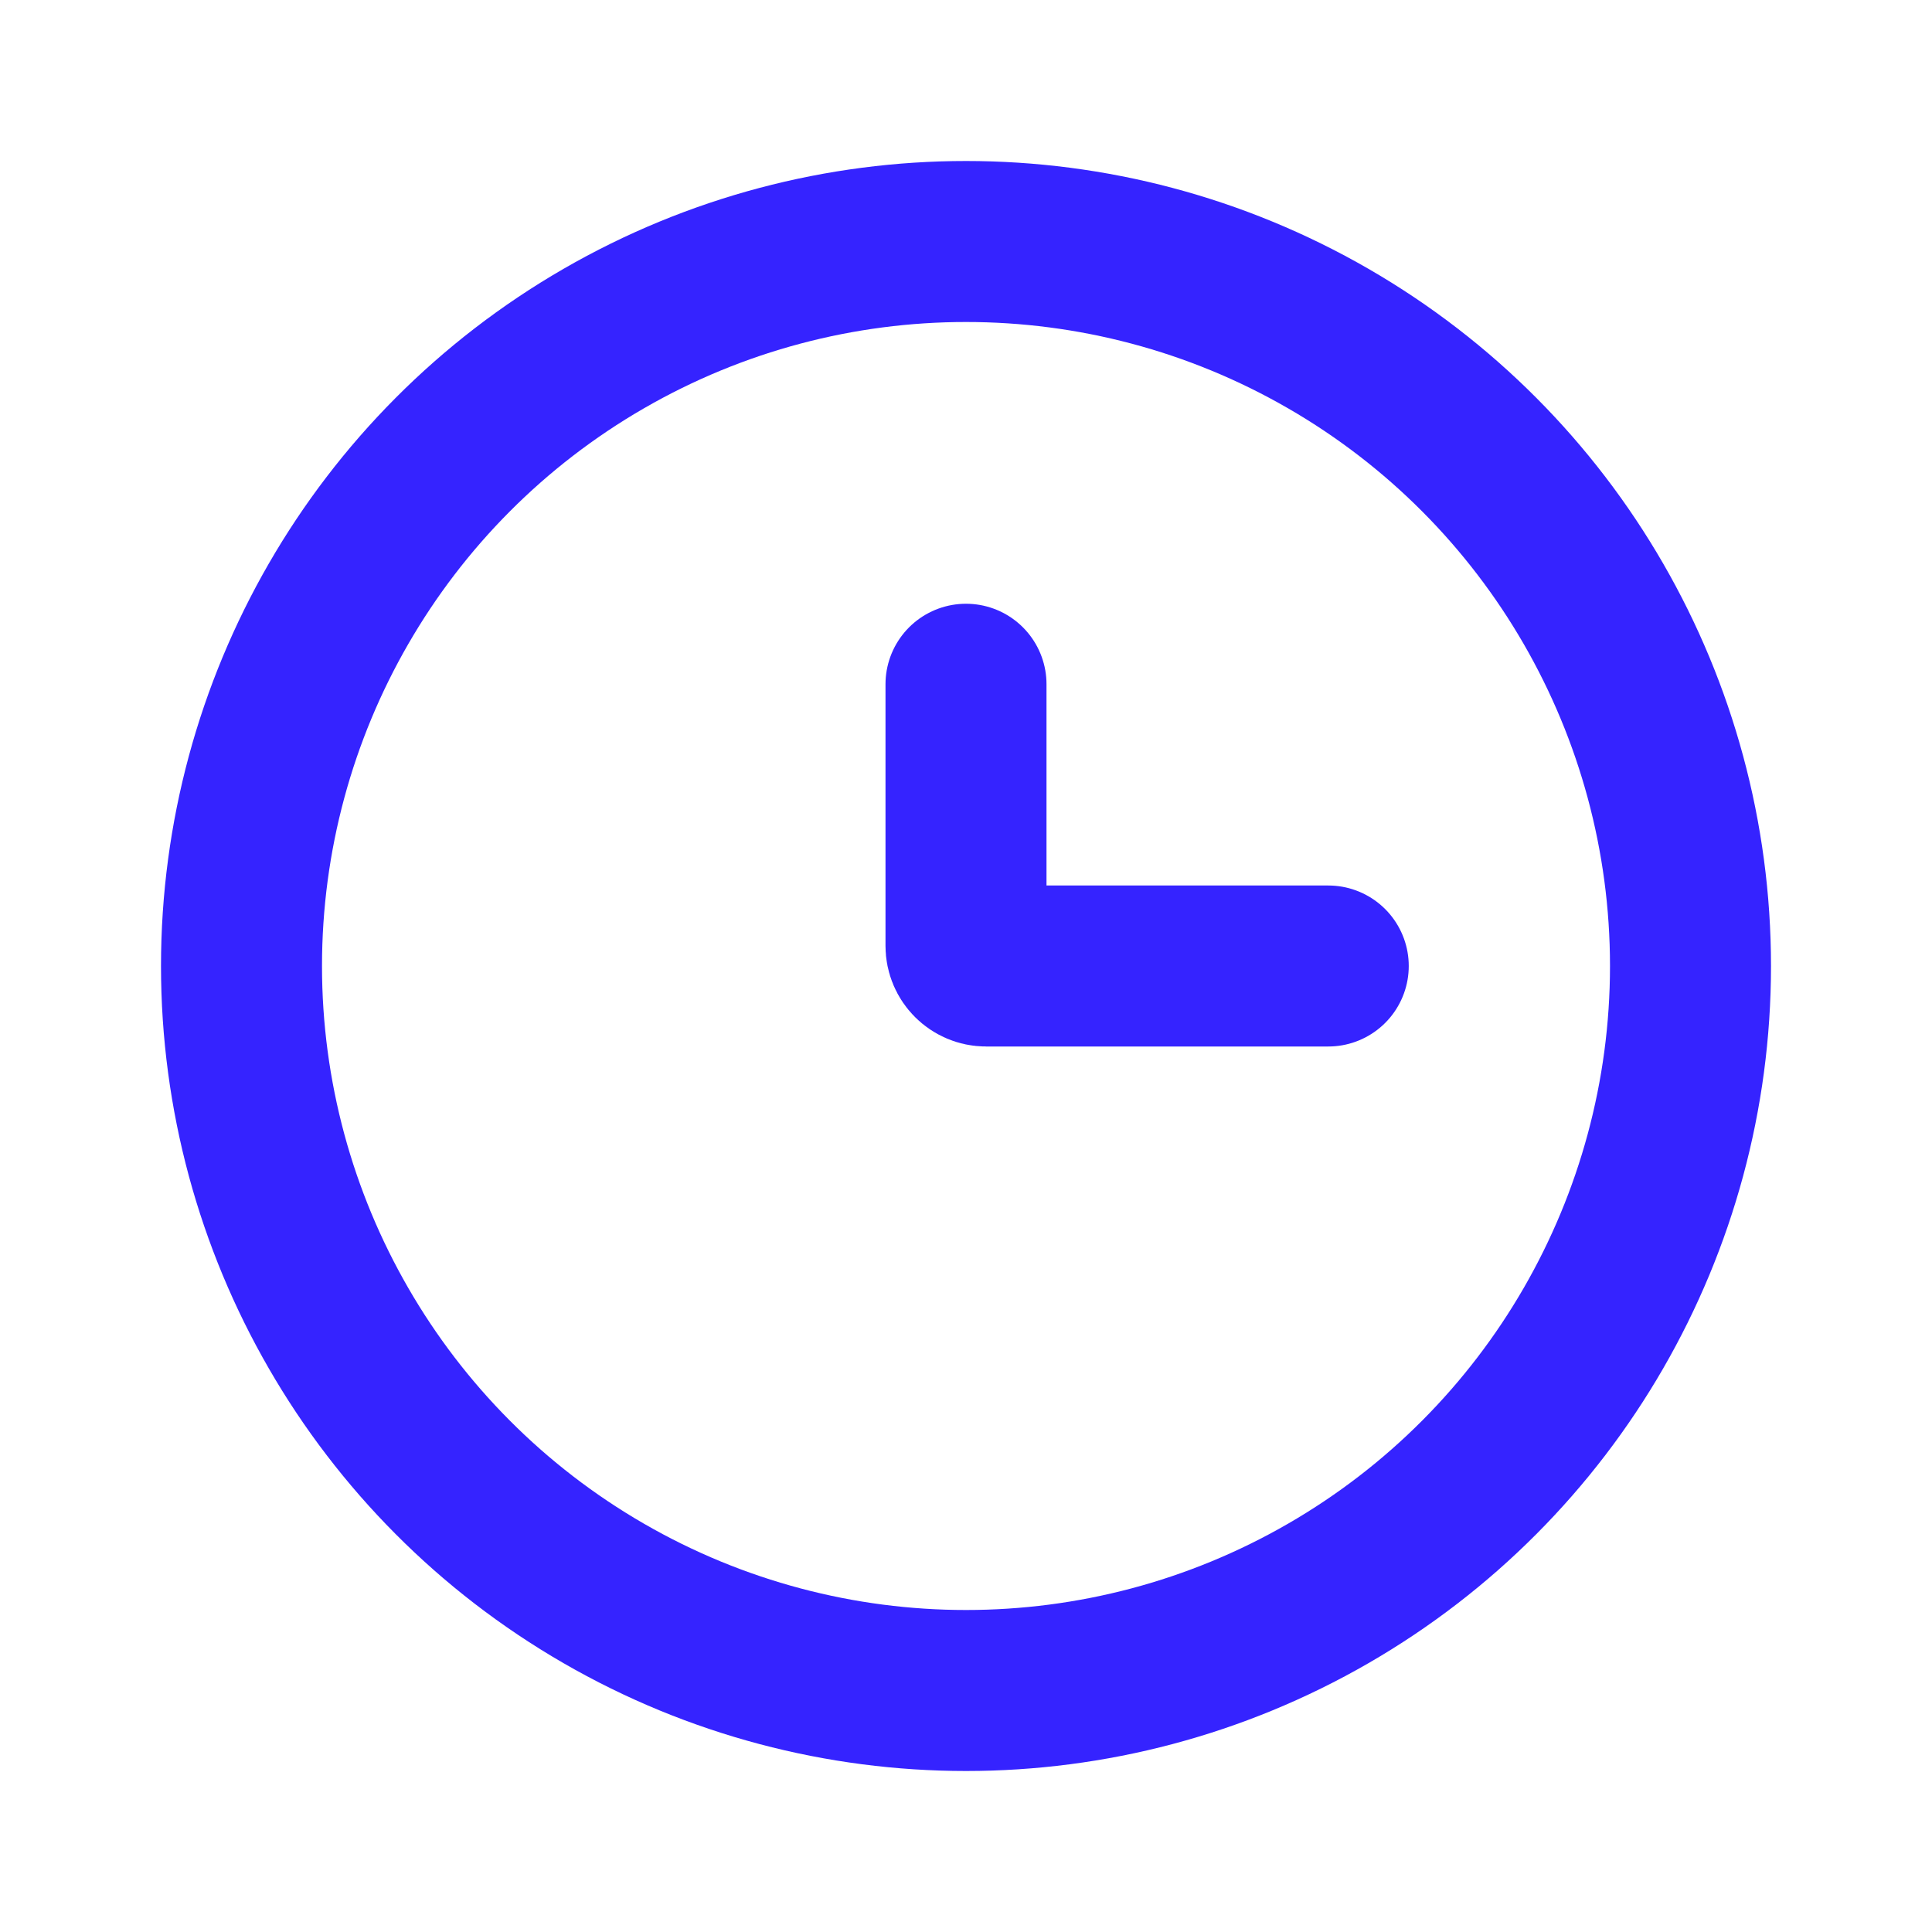
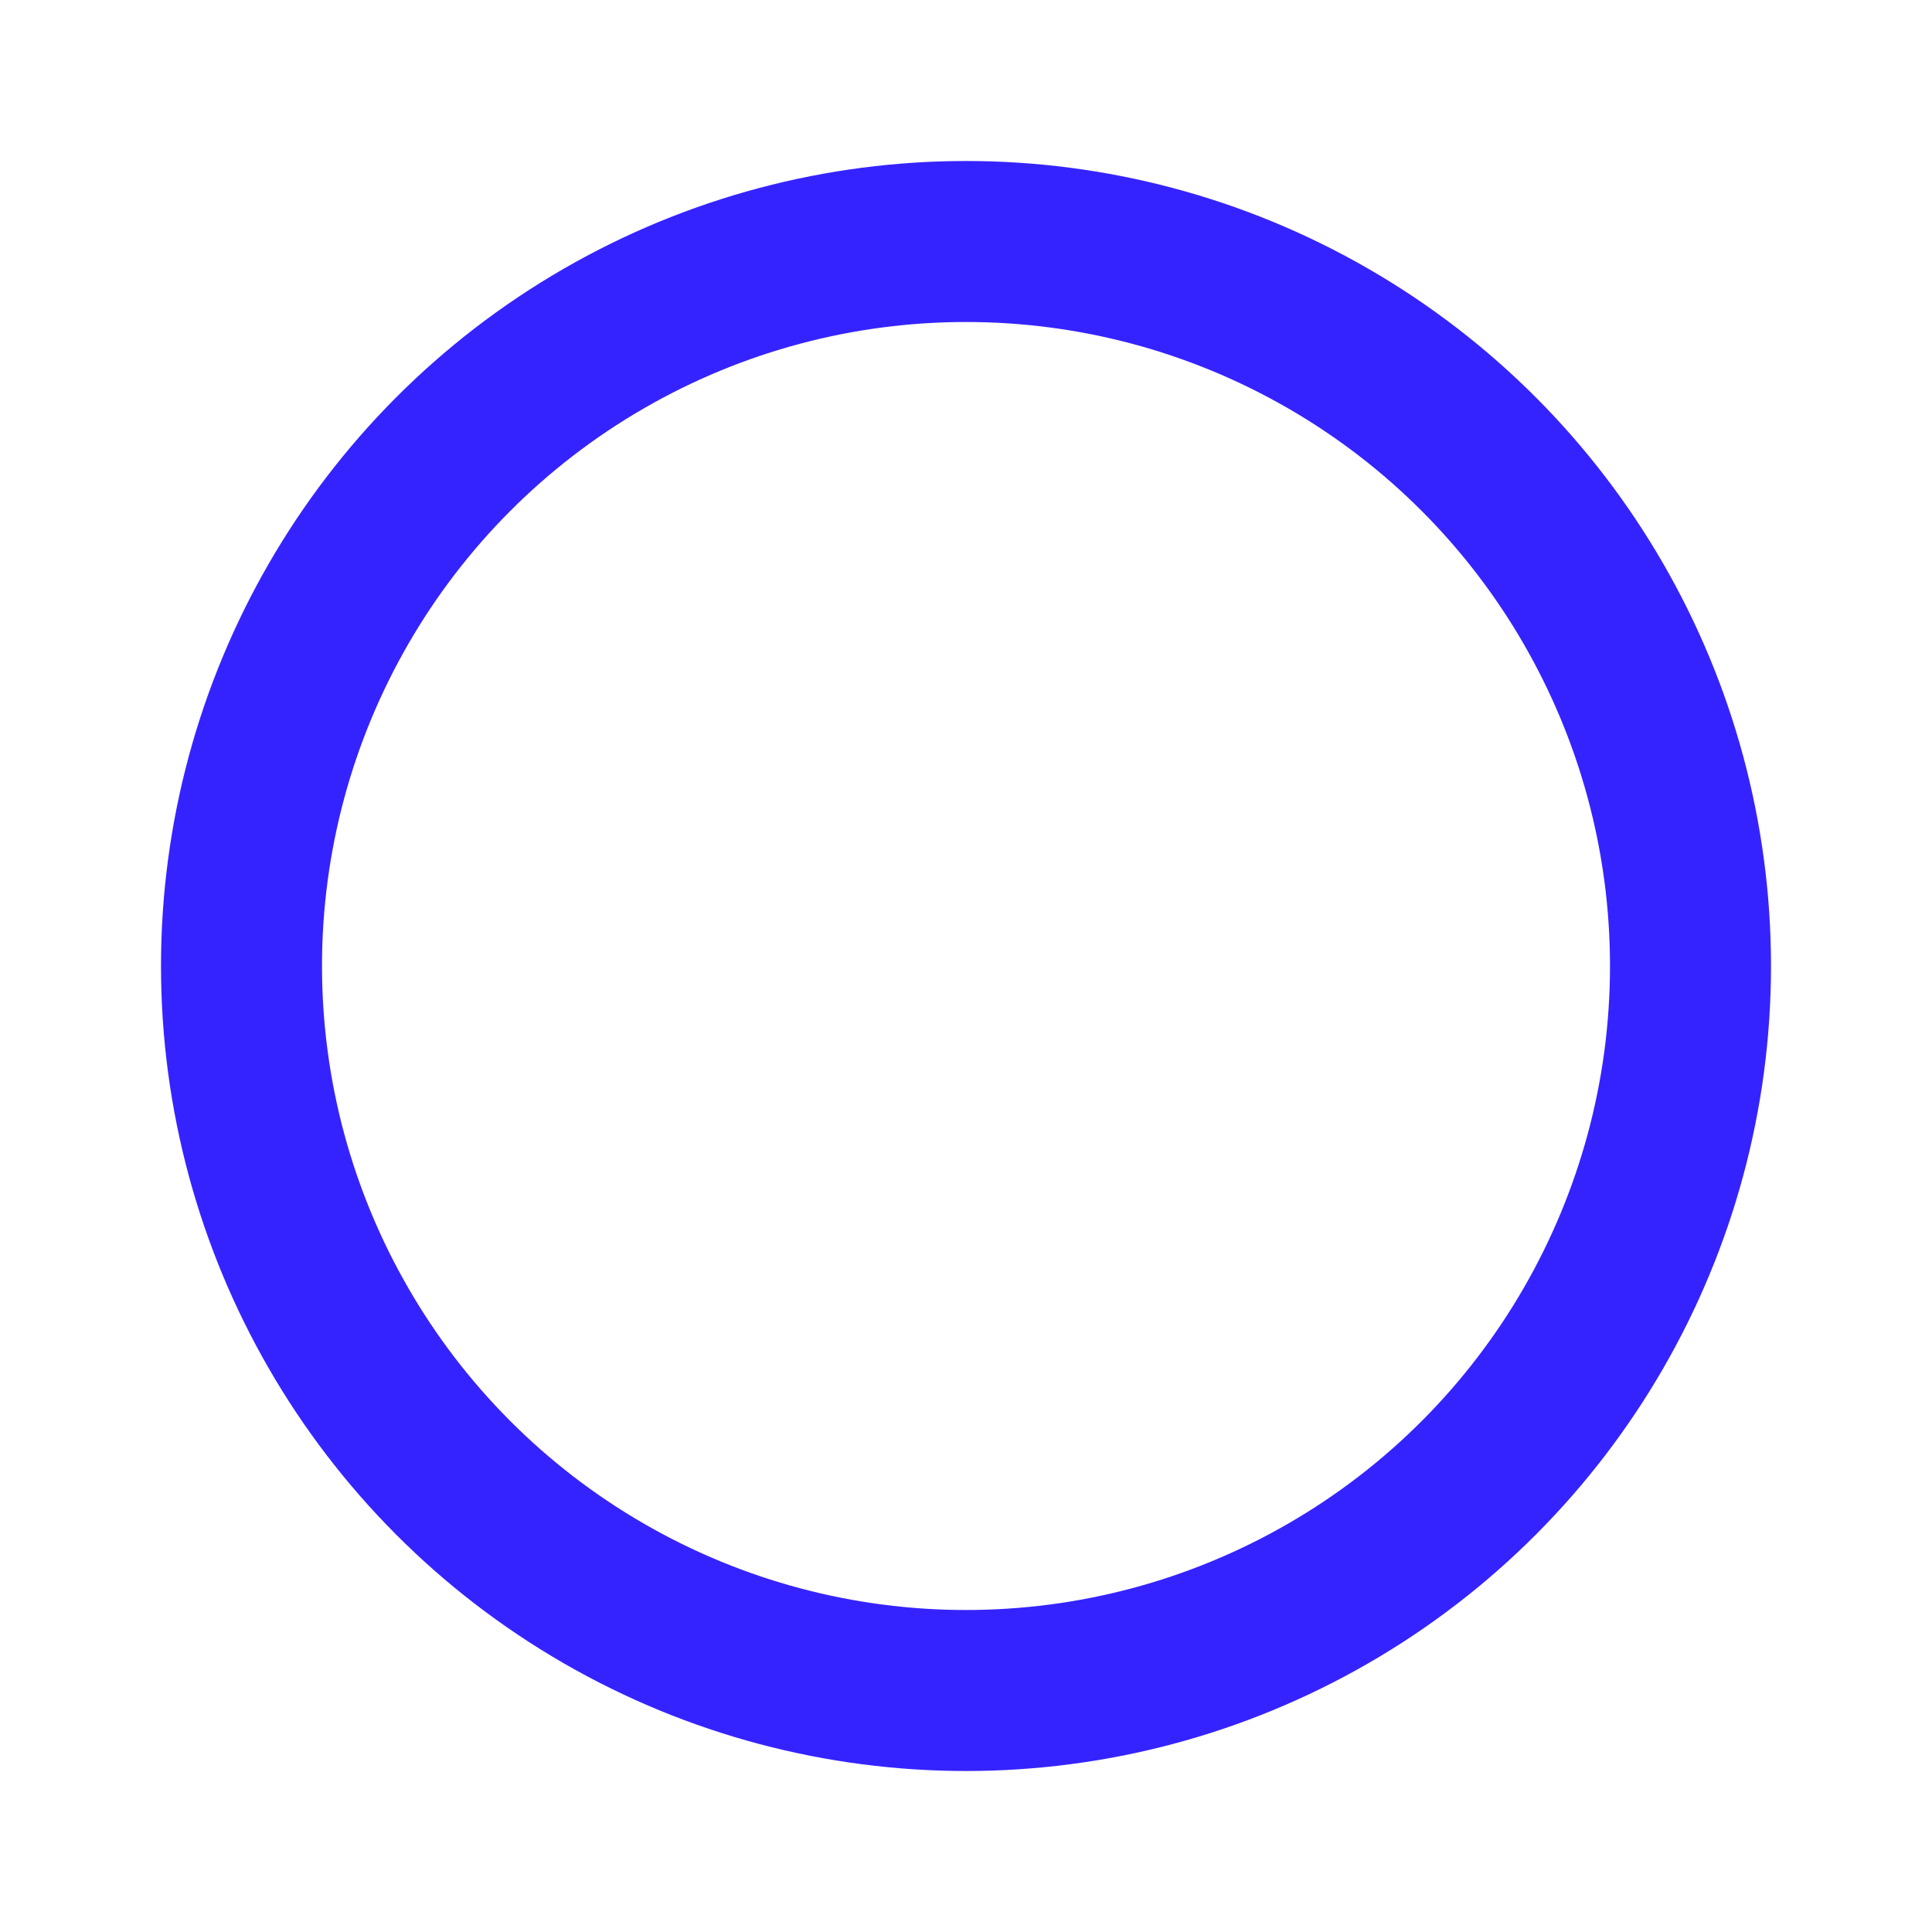
<svg xmlns="http://www.w3.org/2000/svg" width="24" height="24" viewBox="0 0 24 24" fill="none">
  <circle cx="12" cy="12" r="9" stroke="#3523FF" stroke-width="2" />
-   <path d="M16.5 12H12.25C12.112 12 12 11.888 12 11.75V8.5" stroke="#3523FF" stroke-width="2" stroke-linecap="round" />
</svg>